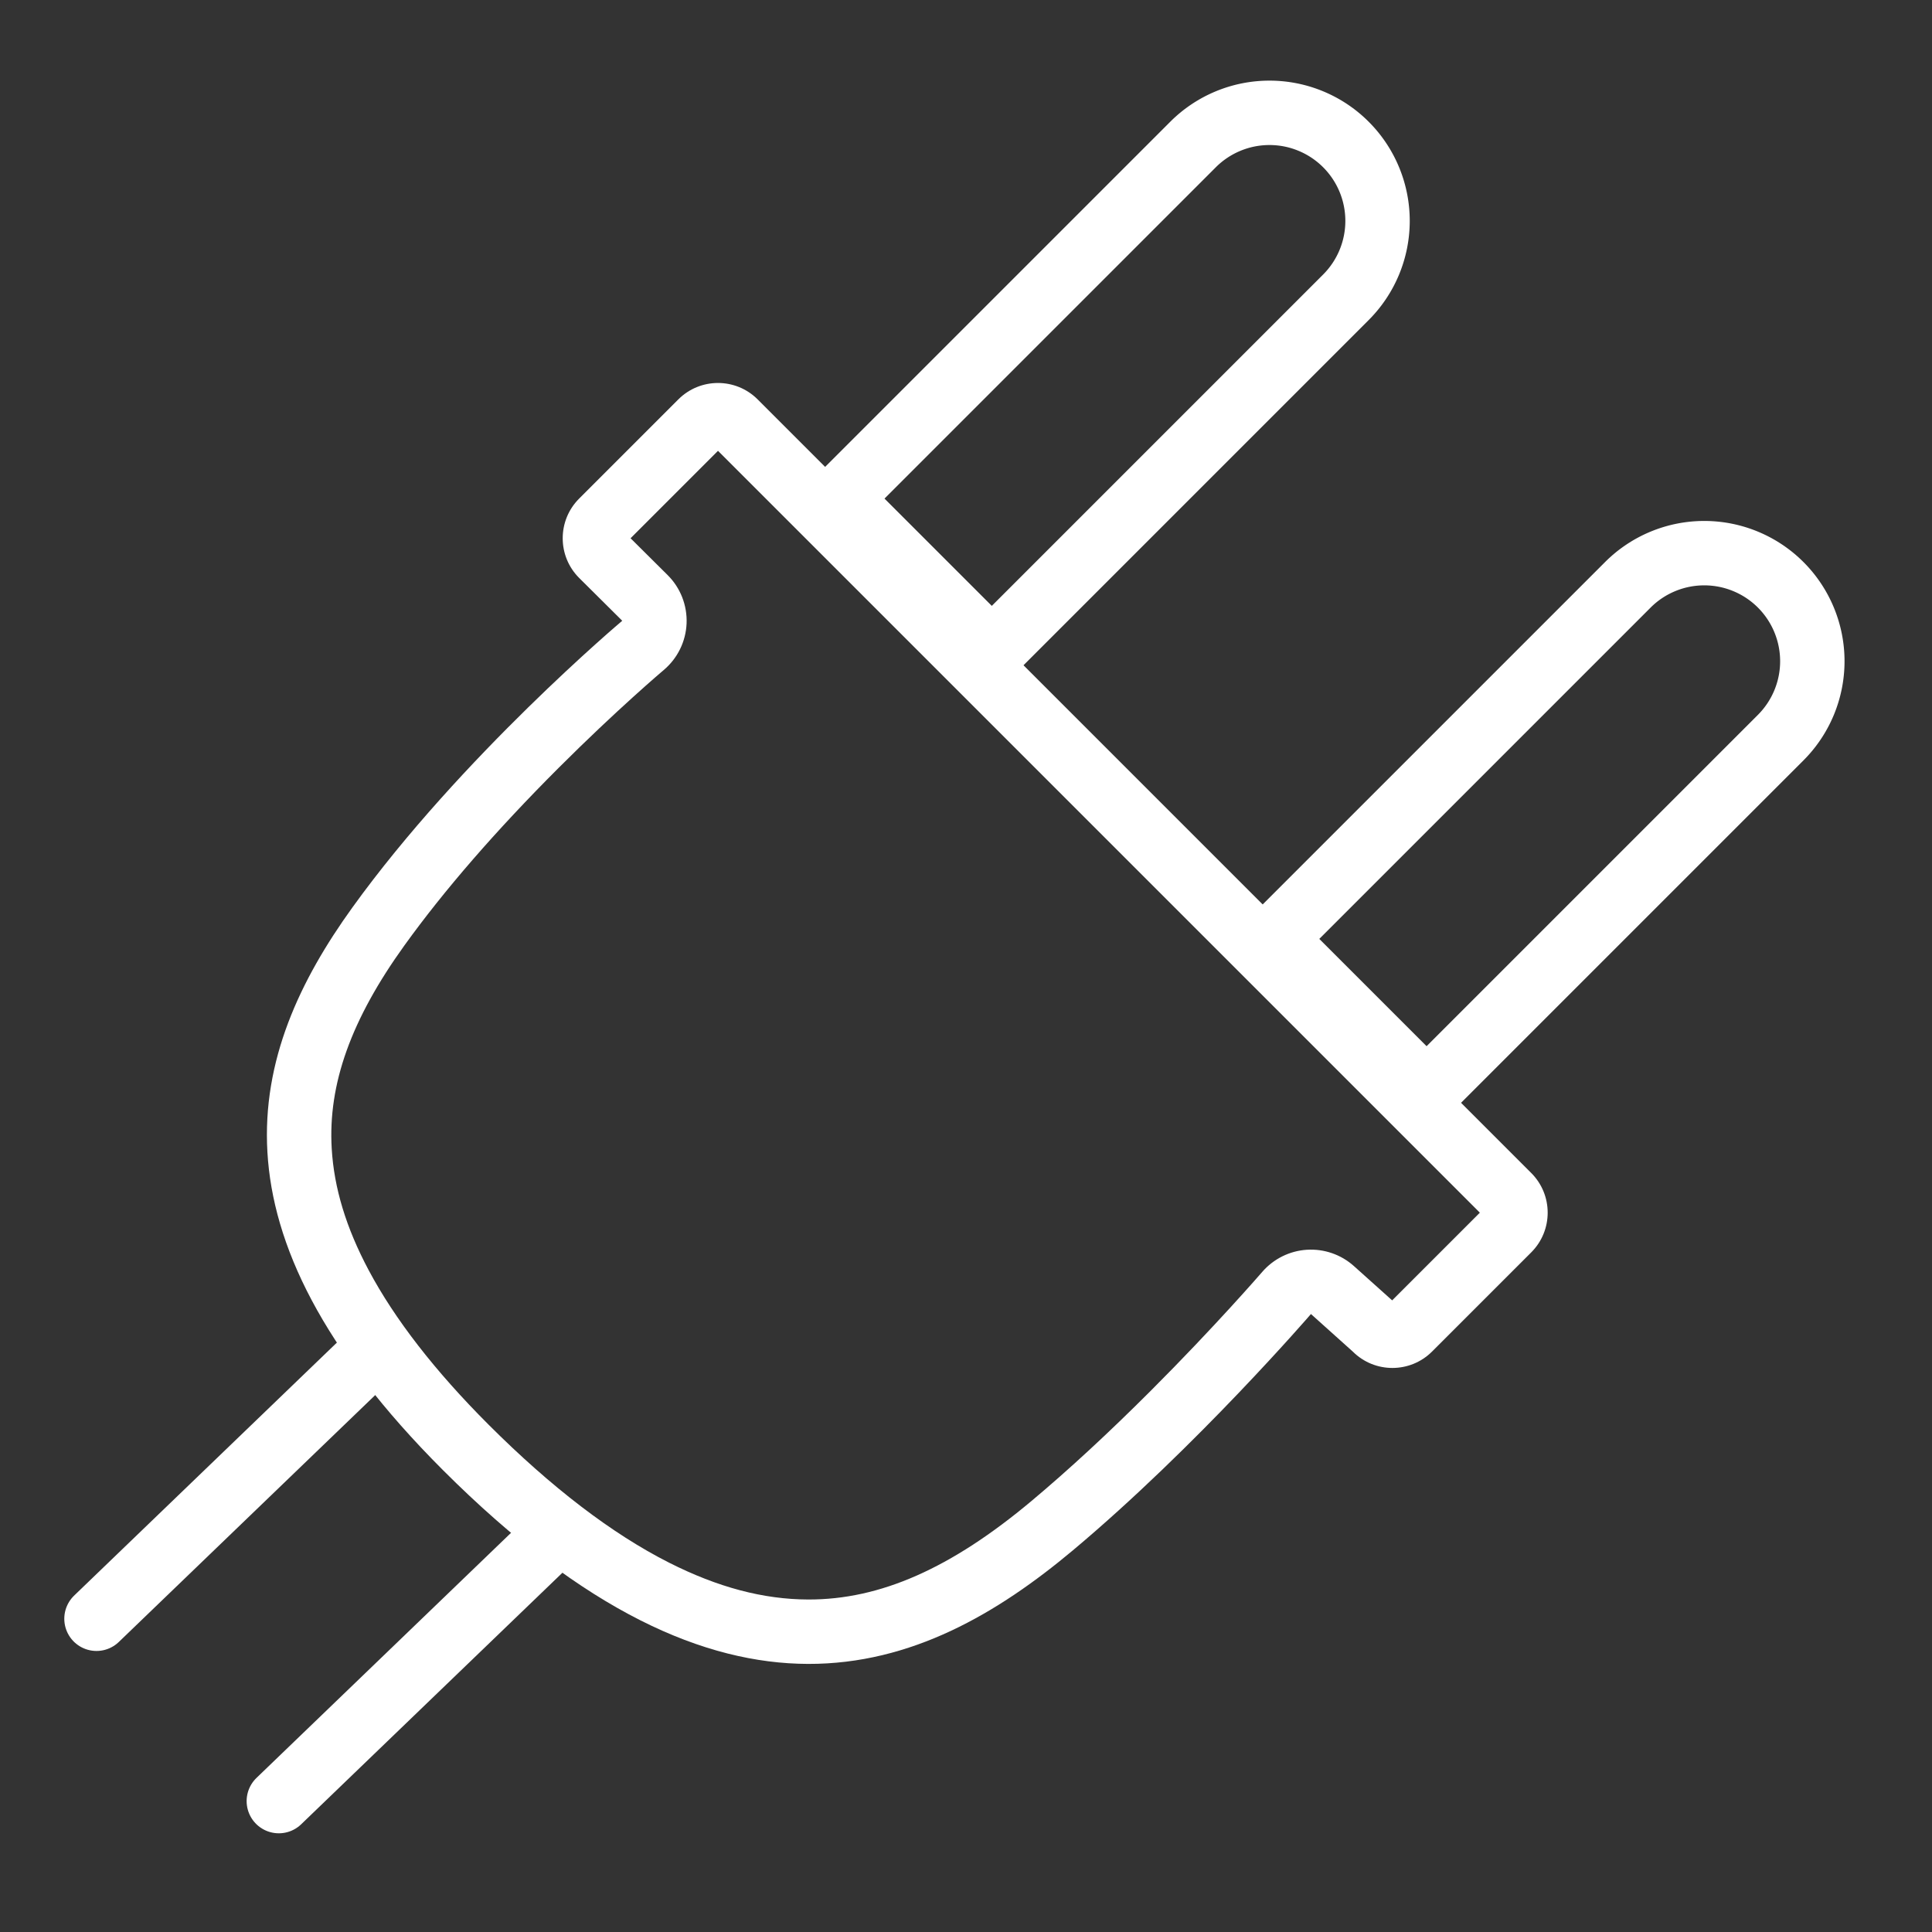
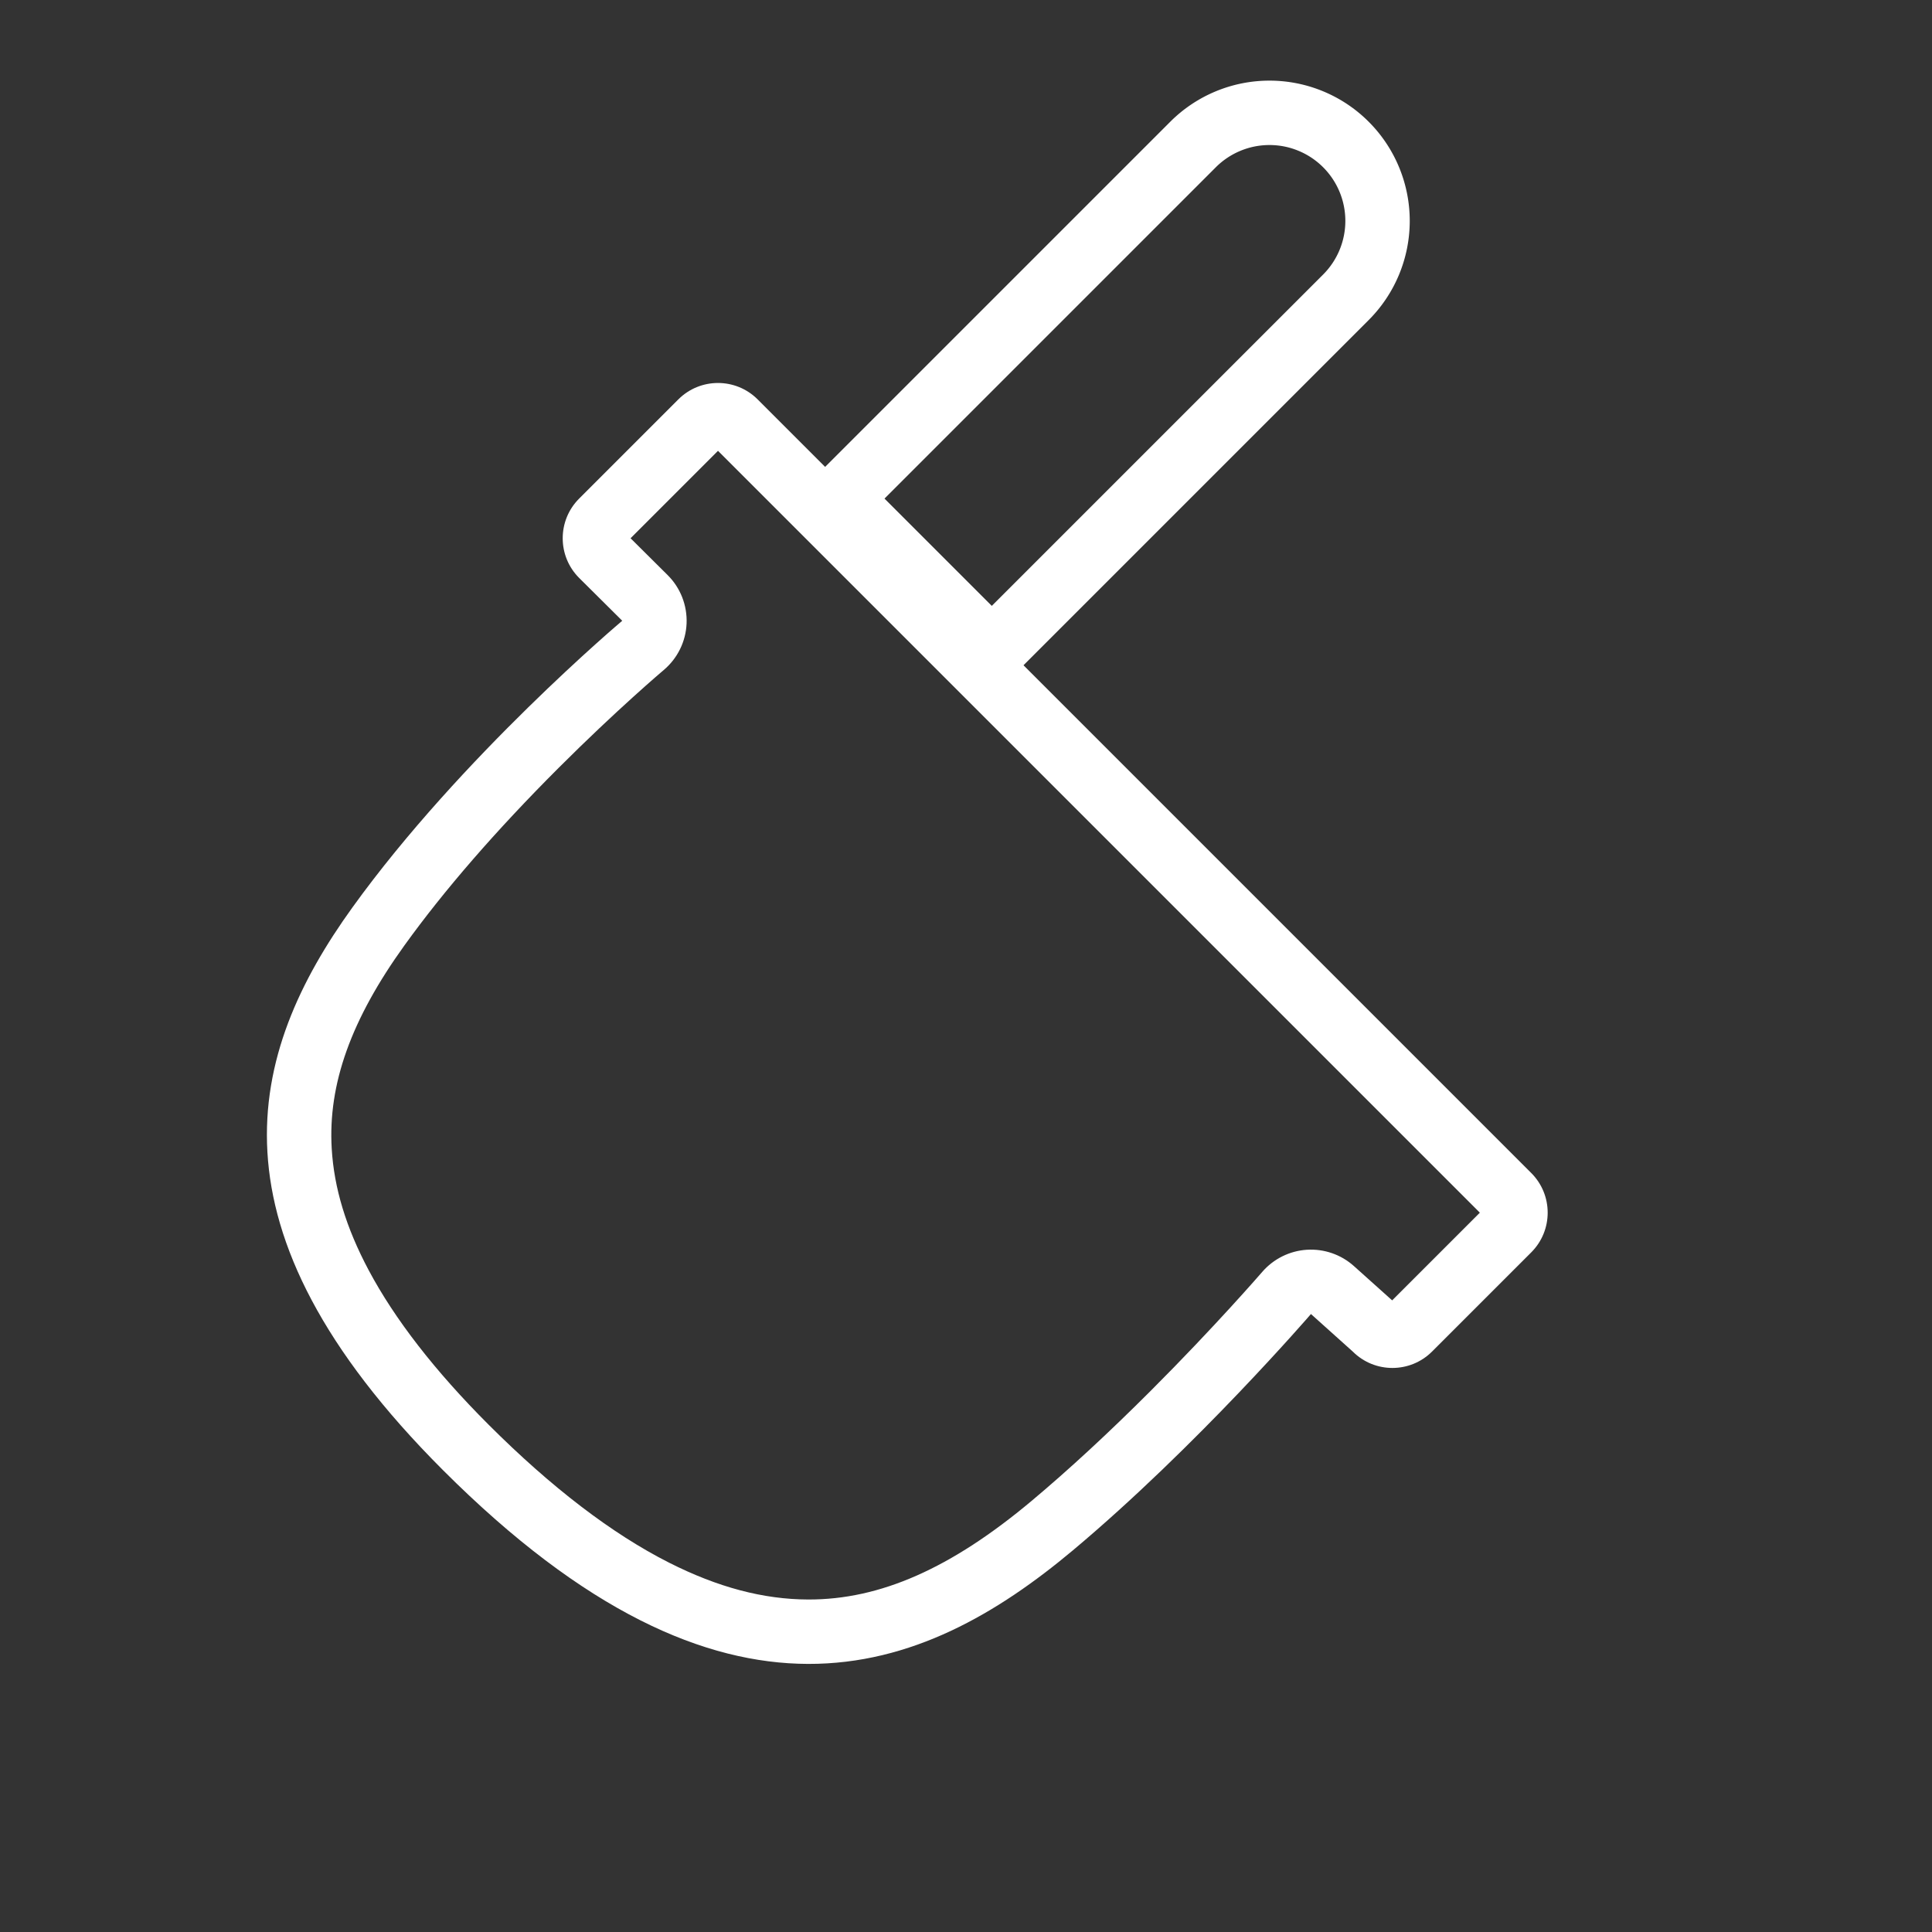
<svg xmlns="http://www.w3.org/2000/svg" width="90" height="90" viewBox="0 0 90 90">
  <rect x="0" y="0" width="90" height="90" fill="#333333" stroke="none" />
  <g id="Grupo_165" data-name="Grupo 165" transform="translate(-30 -3937)">
    <rect id="Rectángulo_124" data-name="Rectángulo 124" width="90" height="90" transform="translate(30 3937)" fill="none" />
    <g id="Grupo_156" data-name="Grupo 156" transform="translate(31.178 3938.05)">
      <g id="Trazado_1048" data-name="Trazado 1048" transform="translate(0 47.977) rotate(-45)" fill="none" stroke-linecap="round" stroke-linejoin="round">
-         <path d="M36.488,0h6.534a2.614,2.614,0,0,1,2.614,2.614V53.577a2.614,2.614,0,0,1-2.614,2.614H36.488a2.614,2.614,0,0,1-2.614-2.614l-.142-2.611a112.113,112.113,0,0,1-15.623-.059C9.01,50.105,0,46.22,0,27.519,0,11.527,7.319,7.338,15.541,6a86.959,86.959,0,0,1,18.342-.557l-.009-2.831A2.614,2.614,0,0,1,36.488,0Z" stroke="none" />
        <path d="M 36.875 3 L 36.883 5.435 C 36.886 6.276 36.534 7.08 35.915 7.651 C 35.296 8.221 34.466 8.505 33.627 8.433 C 33.599 8.431 30.778 8.194 26.931 8.194 C 22.82 8.194 19.15 8.453 16.022 8.962 C 11.816 9.646 8.927 11.011 6.929 13.258 C 5.706 14.633 4.794 16.34 4.141 18.476 C 3.384 20.95 3 23.992 3 27.519 C 3 31.652 3.471 35.183 4.4 38.014 C 5.194 40.432 6.296 42.328 7.77 43.81 C 10.13 46.184 13.5 47.49 18.374 47.919 C 20.615 48.117 23.155 48.217 25.922 48.217 C 30.166 48.217 33.479 47.977 33.511 47.974 C 34.315 47.915 35.109 48.181 35.714 48.713 C 36.319 49.246 36.685 49.999 36.728 50.804 L 36.858 53.191 L 42.635 53.191 L 42.635 3 L 36.875 3 M 36.488 0 L 43.021 0 C 44.465 0 45.635 1.17 45.635 2.614 L 45.635 53.577 C 45.635 55.02 44.465 56.191 43.021 56.191 L 36.488 56.191 C 35.044 56.191 33.874 55.02 33.874 53.577 L 33.733 50.966 C 33.733 50.966 25.598 51.568 18.11 50.908 C 9.01 50.105 0 46.22 0 27.519 C 0 11.527 7.319 7.338 15.541 6.001 C 24.108 4.606 33.883 5.444 33.883 5.444 L 33.874 2.614 C 33.874 1.17 35.044 0 36.488 0 Z" stroke="none" fill="#fff" />
      </g>
      <g id="Rectángulo_114" data-name="Rectángulo 114" transform="translate(56.037 42.688) rotate(-45)" fill="none" stroke="#fff" stroke-width="3">
        <path d="M0,0H24.828a6.534,6.534,0,0,1,6.534,6.534v0a6.534,6.534,0,0,1-6.534,6.534H0a0,0,0,0,1,0,0V0A0,0,0,0,1,0,0Z" stroke="none" />
+       </g>
+       <g id="Rectángulo_115" data-name="Rectángulo 115" transform="translate(35.783 22.176) rotate(-45)" fill="none" stroke="#fff" stroke-width="3">
        <path d="M1.5,1.5H24.828a5.034,5.034,0,0,1,5.034,5.034v0a5.034,5.034,0,0,1-5.034,5.034H1.5a0,0,0,0,1,0,0V1.5A0,0,0,0,1,1.5,1.5Z" fill="none" />
      </g>
-       <g id="Rectángulo_115" data-name="Rectángulo 115" transform="translate(35.783 22.176) rotate(-45)" fill="none" stroke="#fff" stroke-width="3">
-         <path d="M0,0H24.828a6.534,6.534,0,0,1,6.534,6.534v0a6.534,6.534,0,0,1-6.534,6.534H0a0,0,0,0,1,0,0V0A0,0,0,0,1,0,0Z" stroke="none" />
-         <path d="M1.5,1.5H24.828a5.034,5.034,0,0,1,5.034,5.034v0a5.034,5.034,0,0,1-5.034,5.034H1.5a0,0,0,0,1,0,0V1.5A0,0,0,0,1,1.5,1.5Z" fill="none" />
-       </g>
-       <path id="Trazado_1049" data-name="Trazado 1049" d="M425.329,3247.47l12.752-12.278" transform="translate(-422.012 -3173.112)" fill="none" stroke="#fff" stroke-linecap="round" stroke-width="3" />
-       <path id="Trazado_1050" data-name="Trazado 1050" d="M425.329,3247.47l12.752-12.278" transform="translate(-413.518 -3164.618)" fill="none" stroke="#fff" stroke-linecap="round" stroke-width="3" />
    </g>
  </g>
</svg>